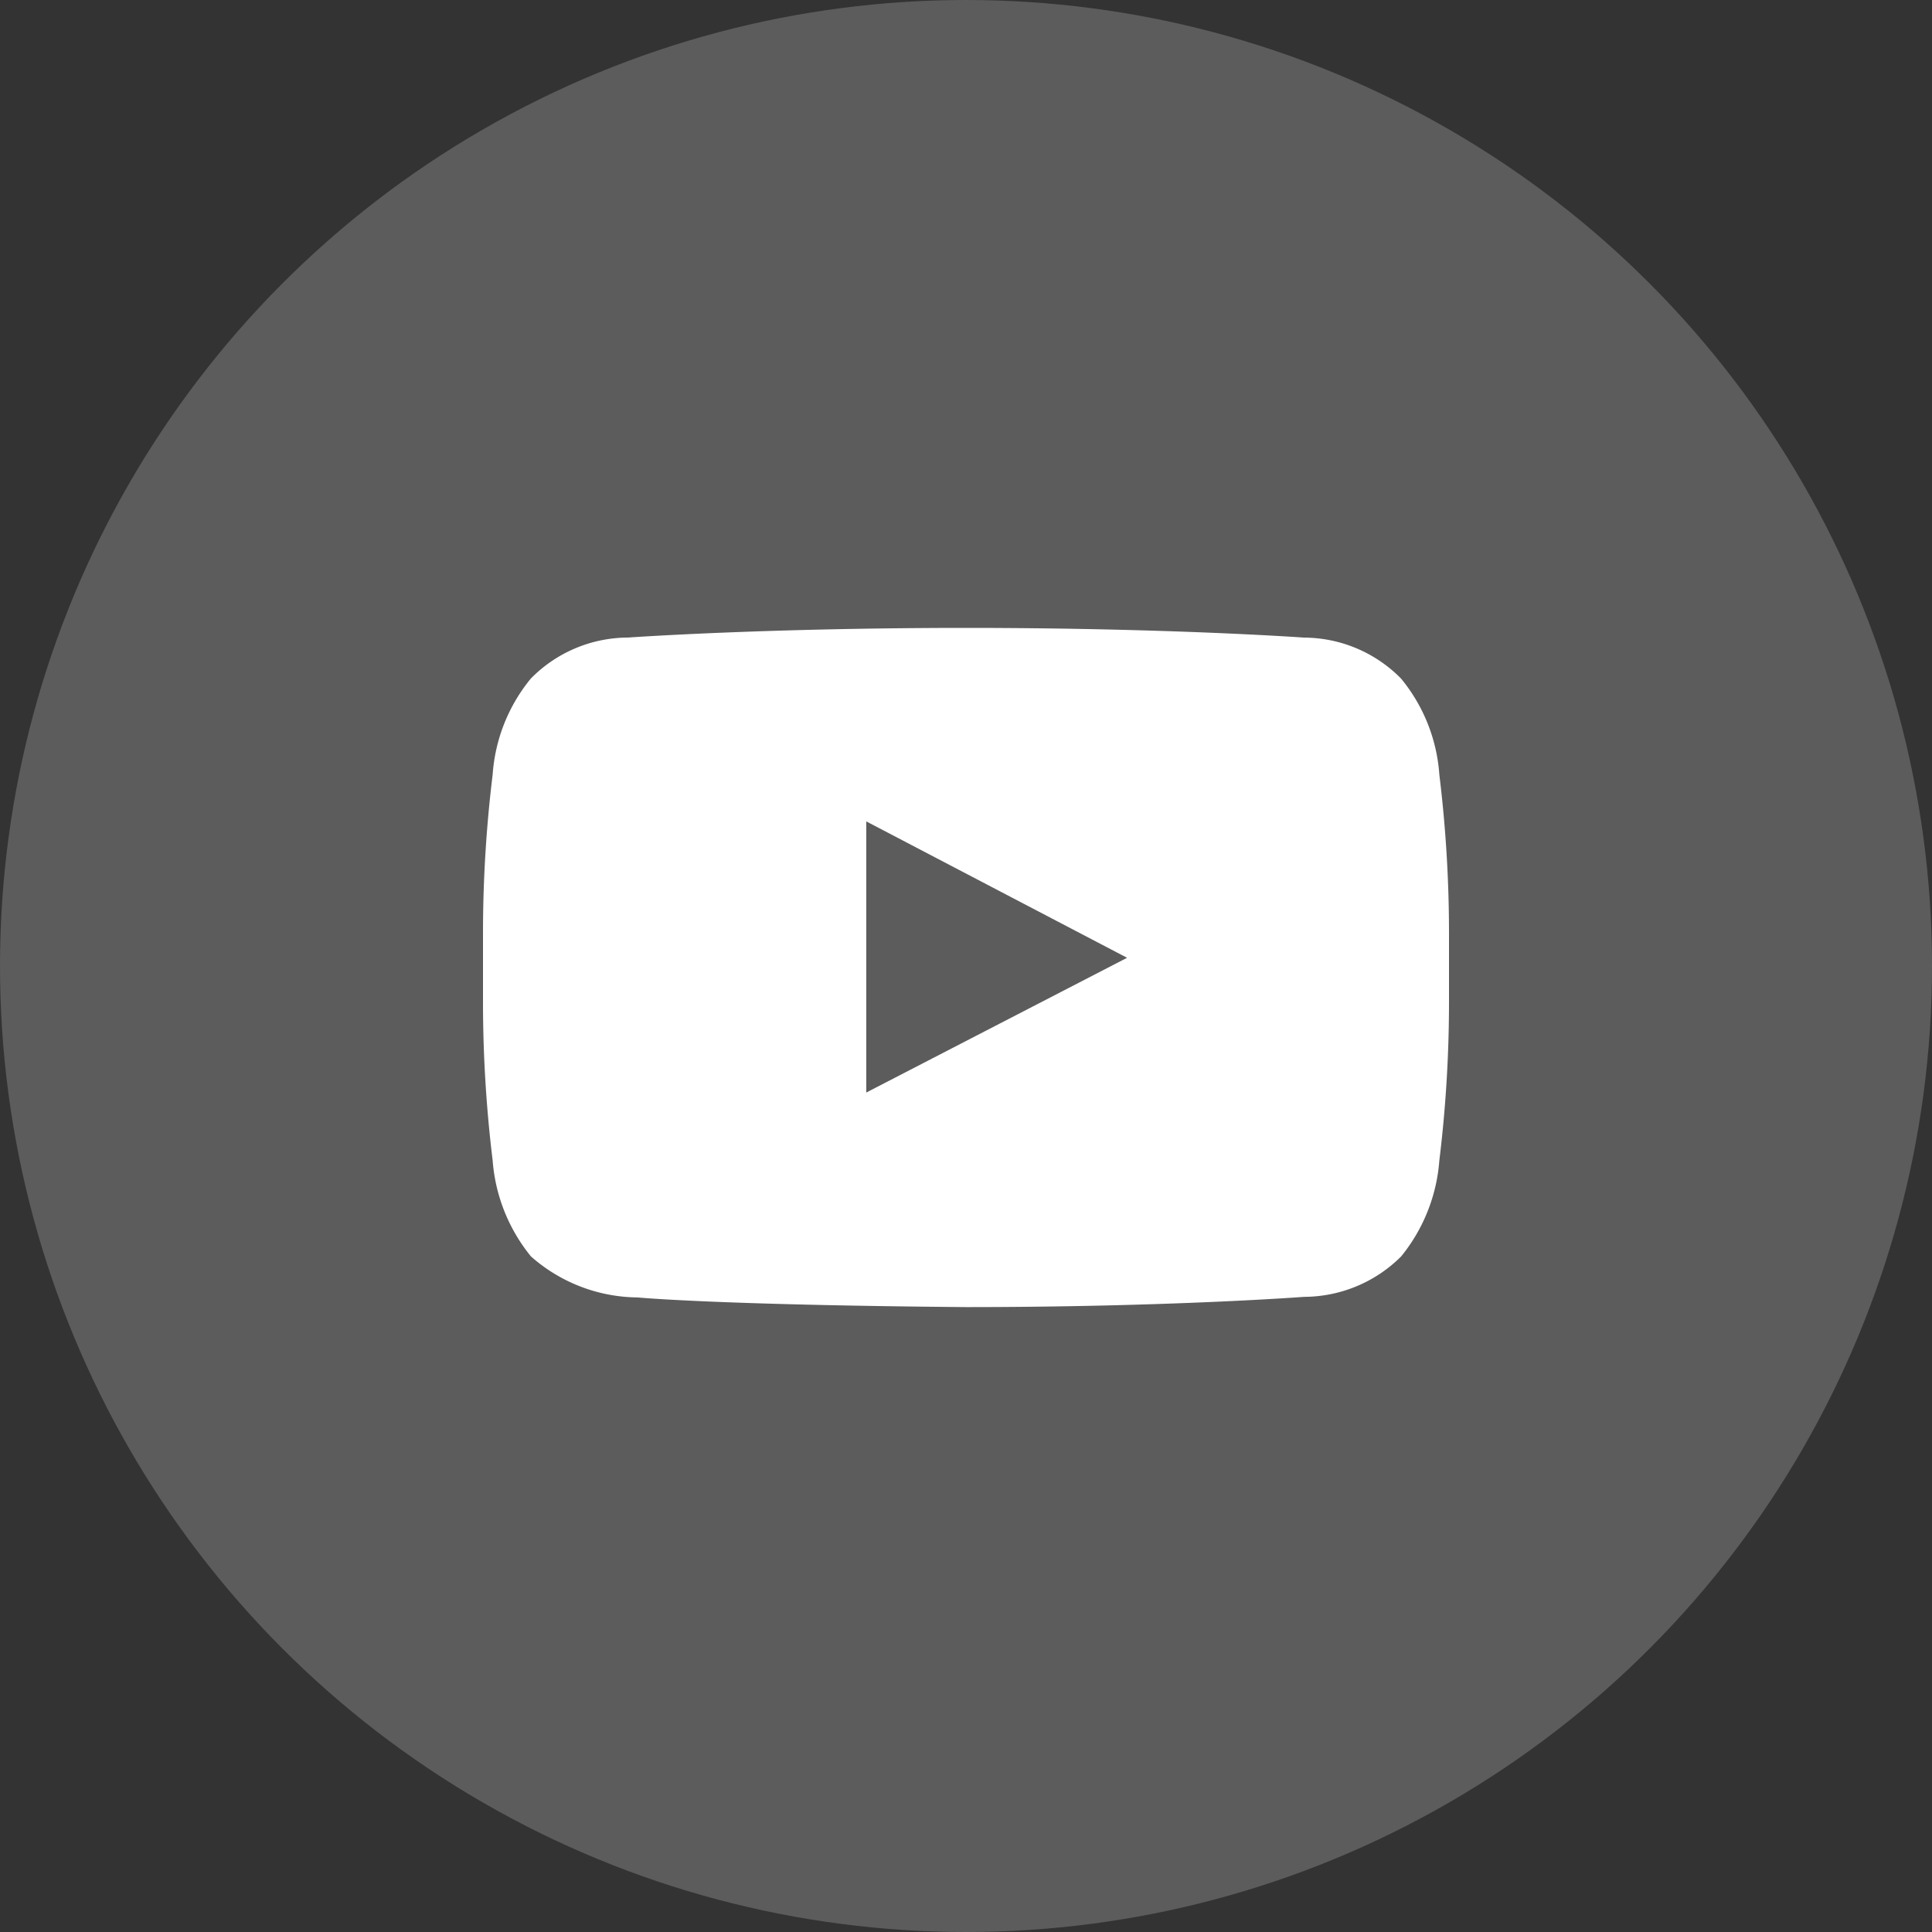
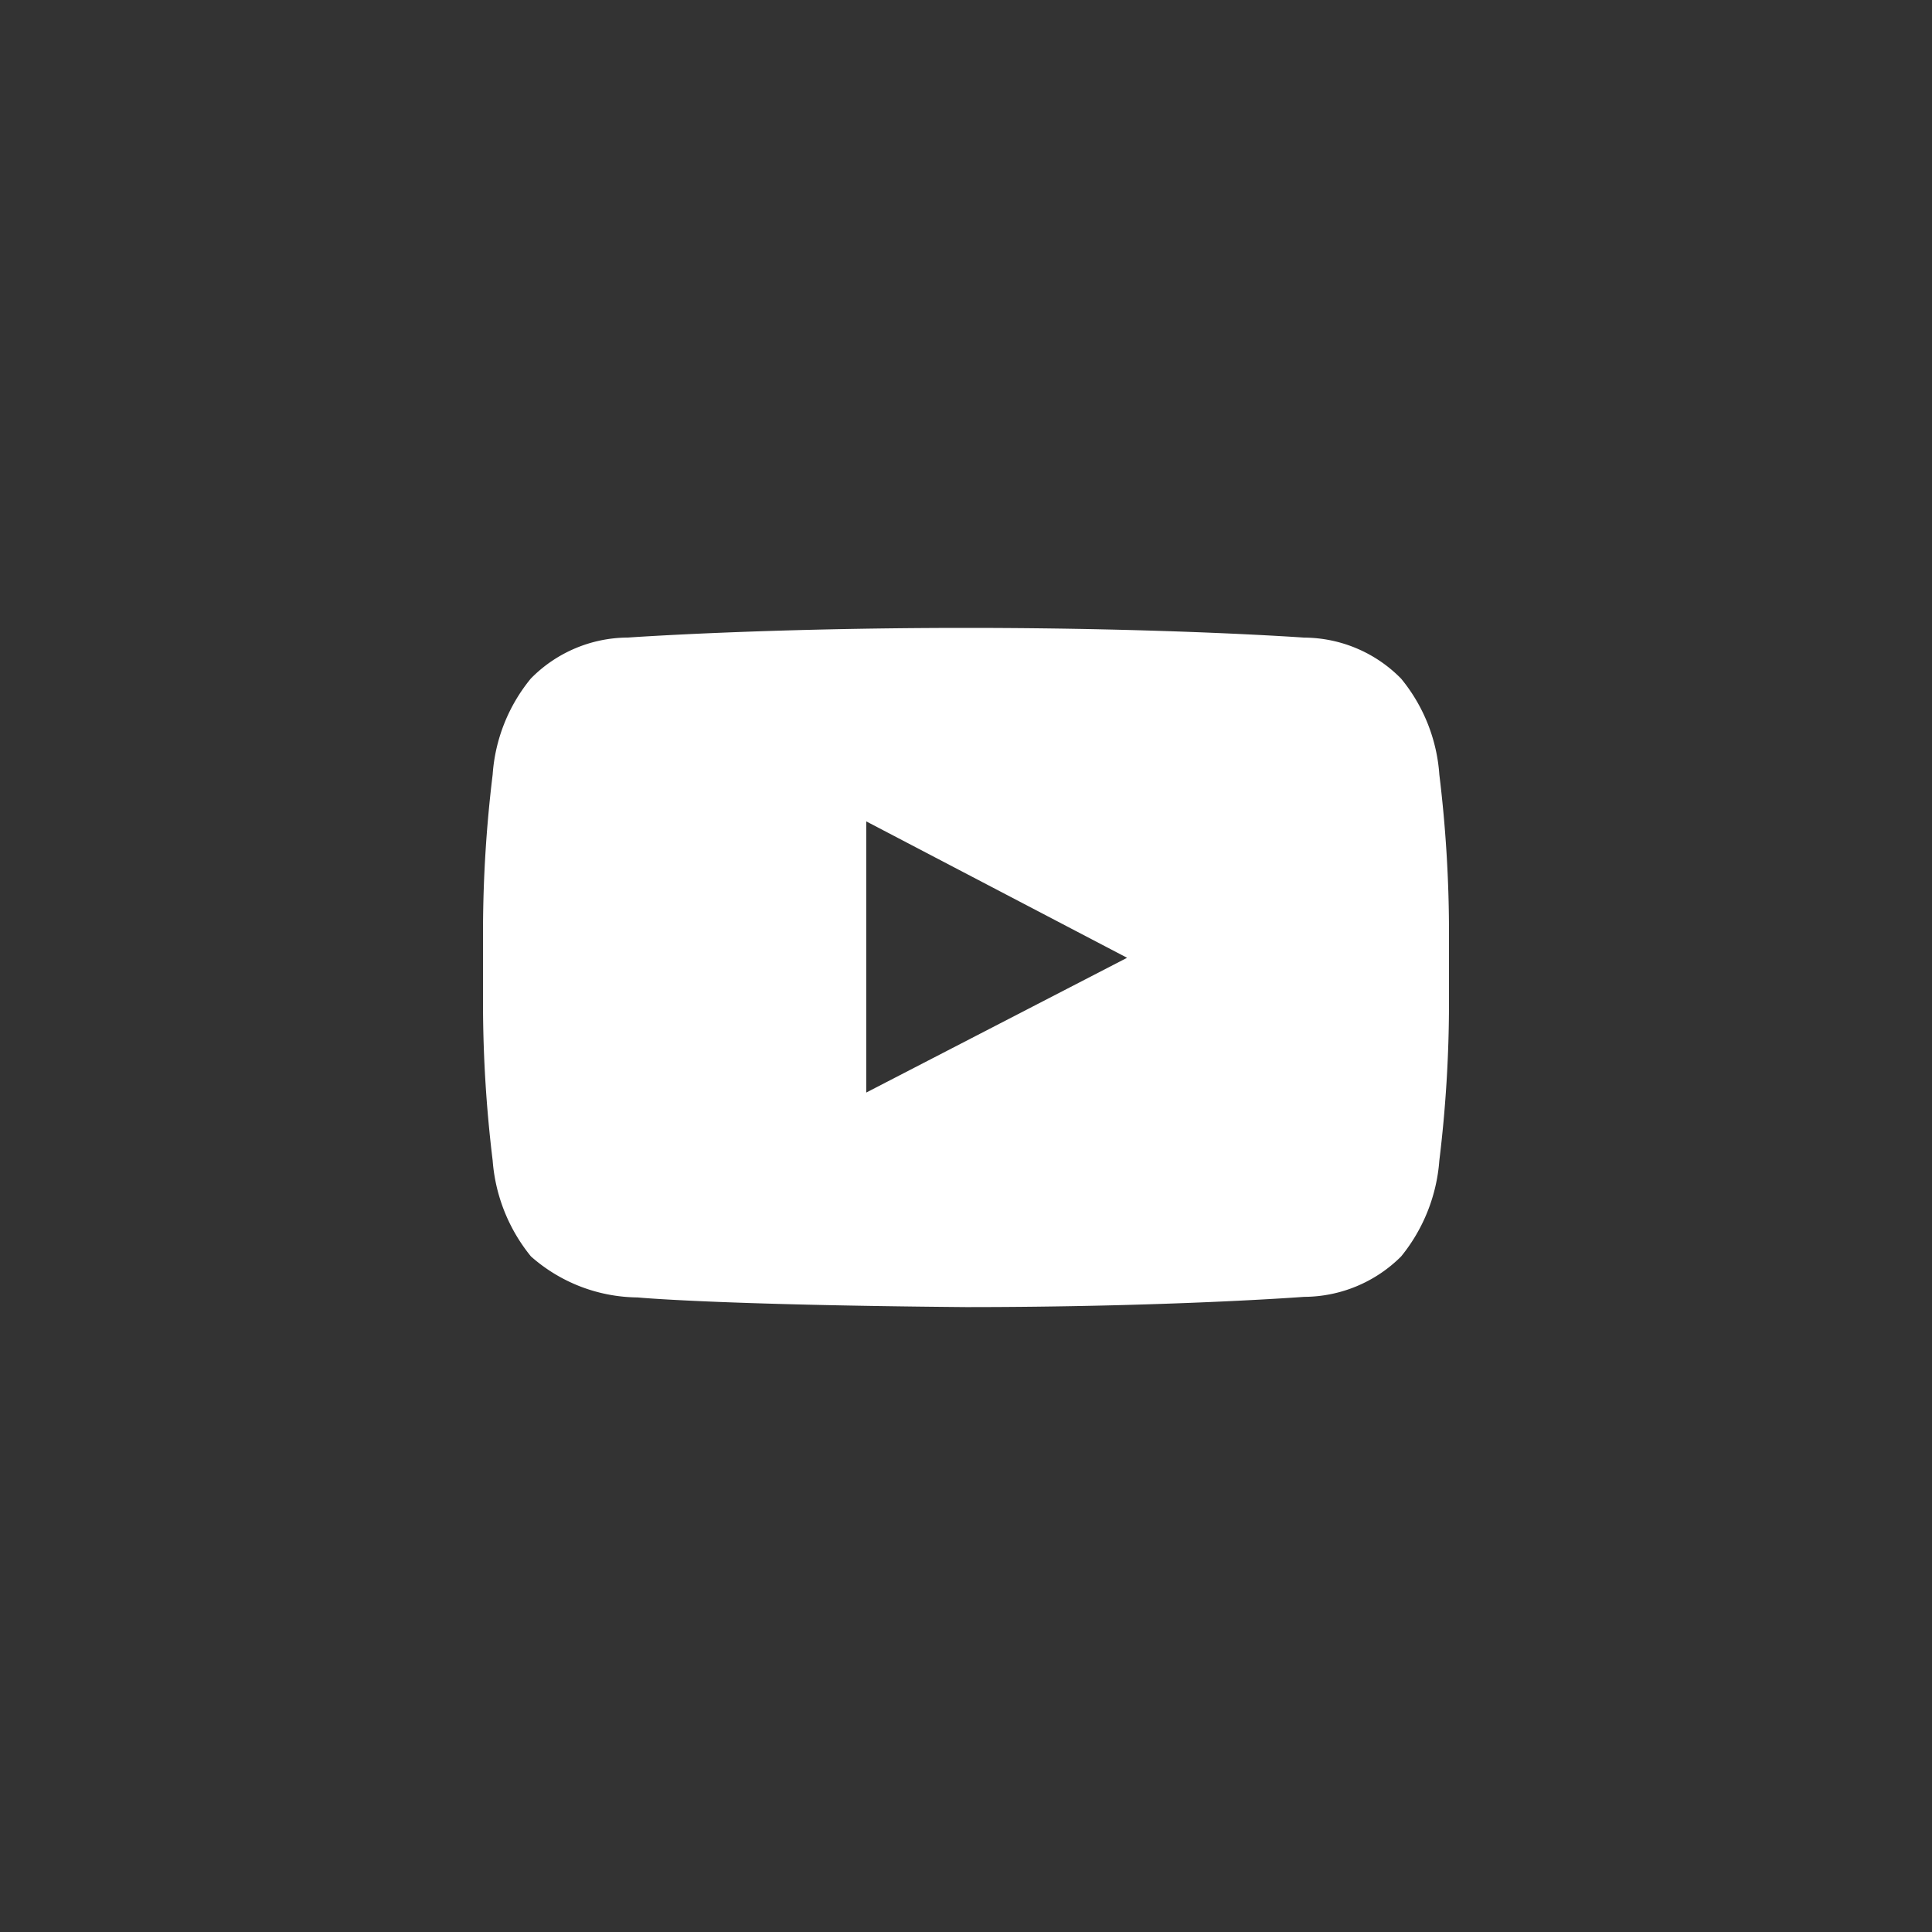
<svg xmlns="http://www.w3.org/2000/svg" width="40" height="40" viewBox="0 0 40 40">
  <rect x="0" y="0" width="40" height="40" fill="#333333" stroke="none" />
  <g transform="translate(-75 -4752)">
-     <circle cx="20" cy="20" r="20" transform="translate(75 4752)" fill="#fff" opacity="0.2" />
    <path d="M7.935-4.554v-5.614l5.4,2.824ZM10-14.174h0c-4.208,0-7,.2-7,.2a2.83,2.83,0,0,0-2.009.848A3.51,3.51,0,0,0,.2-11.138,27.033,27.033,0,0,0,0-7.9v1.518A27.033,27.033,0,0,0,.2-3.147,3.565,3.565,0,0,0,.993-1.161,3.375,3.375,0,0,0,3.2-.312s1.6.156,6.8.2h0c4.208,0,7-.212,7-.212a2.856,2.856,0,0,0,2.009-.837A3.565,3.565,0,0,0,19.8-3.147,27.033,27.033,0,0,0,20-6.384V-7.9a27.033,27.033,0,0,0-.2-3.237,3.51,3.51,0,0,0-.792-1.987A2.83,2.83,0,0,0,17-13.973S14.208-14.174,10-14.174Z" transform="translate(85 4779.174)" fill="#fff" />
  </g>
</svg>